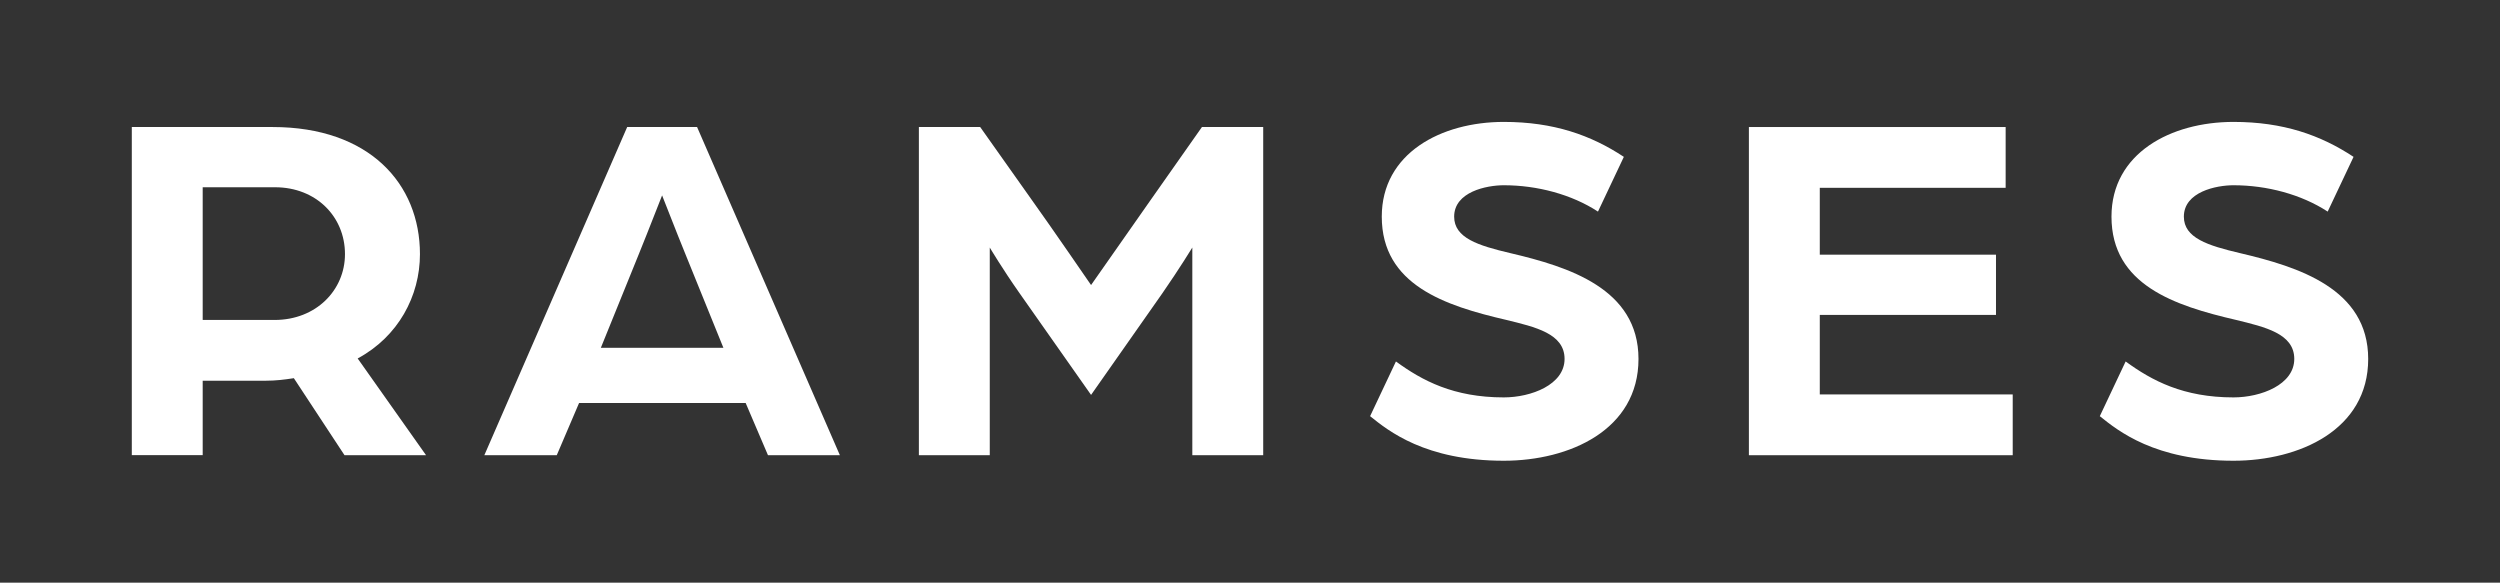
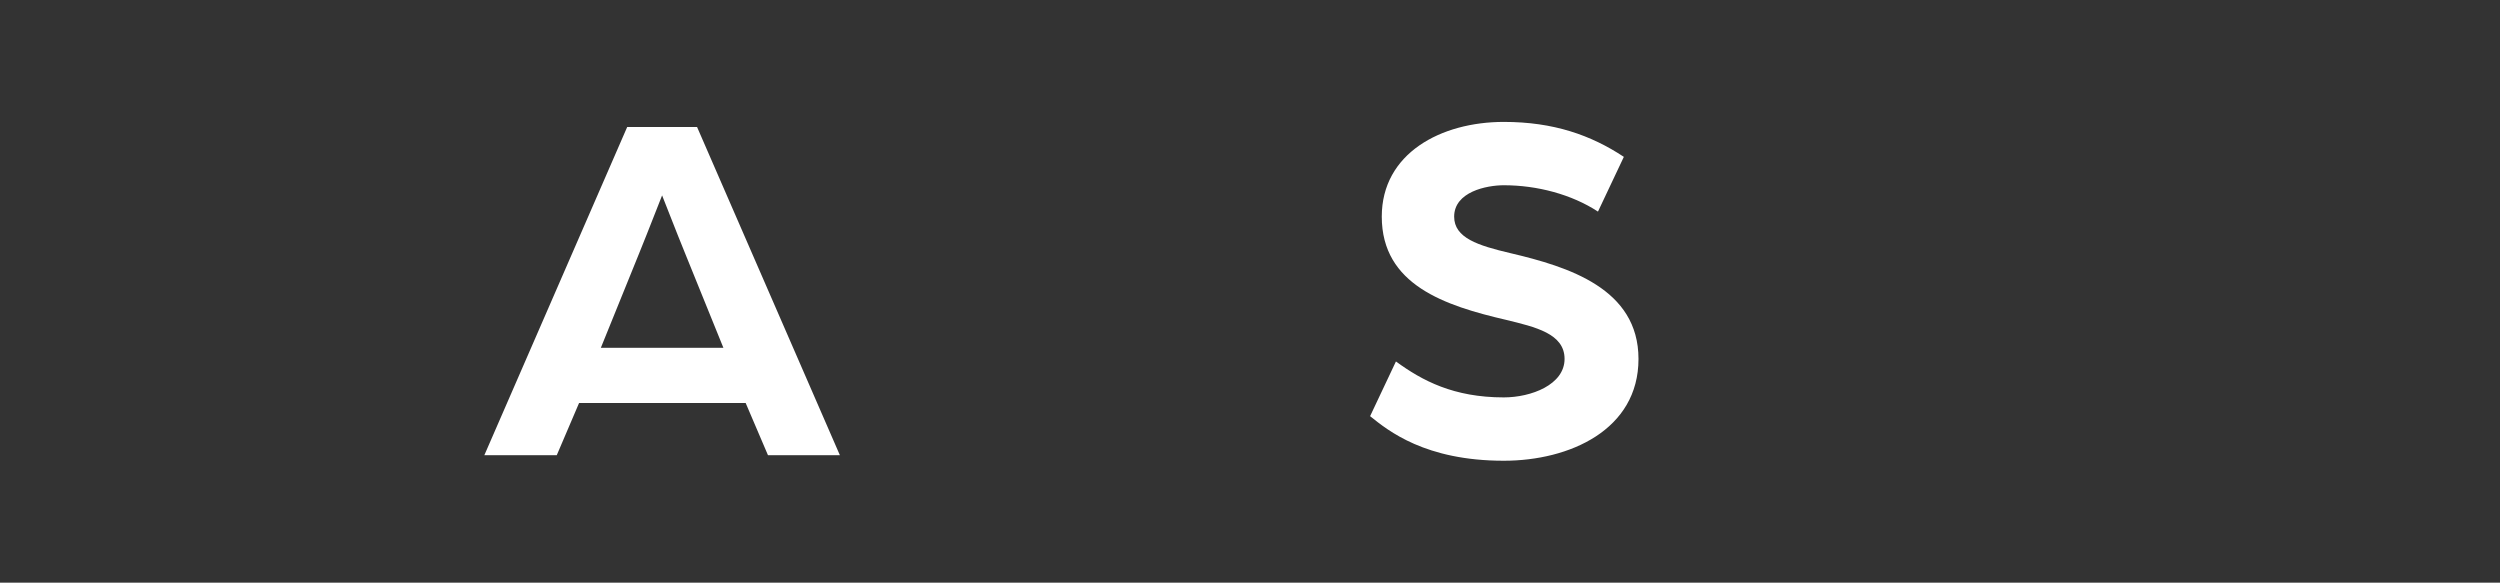
<svg xmlns="http://www.w3.org/2000/svg" version="1.1" id="Layer_1" x="0px" y="0px" viewBox="0 0 732.52 170.73" style="enable-background:new 0 0 732.52 170.73;" xml:space="preserve">
  <rect x="0" y="0" width="732.52" height="170.73" fill="#333333" stroke="none" />
  <style type="text/css">
	.st0{fill:#FFFFFF;}
</style>
-   <path class="st0" d="M38.62,37.22h41.25c28.34,0,43.18,16.62,43.18,37.24c0,12.31-6.38,24.18-18.25,30.57l20.03,28.34h-23.89  L86.1,110.81c-2.82,0.44-5.34,0.74-8.16,0.74H59.39v21.81H38.62V37.22z M80.46,93.75c12.17,0,20.62-8.75,20.62-19.29  c0-10.98-8.46-19.59-20.48-19.59H59.39v38.88H80.46z" />
  <path class="st0" d="M183.77,37.22h20.48l41.84,96.15h-21.07l-6.53-15.28h-48.82l-6.53,15.28h-21.22L183.77,37.22z M211.96,101.91  l-11.13-27.45c-2.97-7.27-6.68-16.92-6.83-17.21c-0.15,0.3-3.86,9.94-6.82,17.21l-11.13,27.45H211.96z" />
-   <path class="st0" d="M269.25,37.22h17.95l15.13,21.37c5.64,7.86,17.36,24.93,17.36,24.93s11.87-16.92,17.36-24.78l15.13-21.52h17.95  v96.15h-20.77V72.53c0,0-3.71,6.08-8.75,13.36l-20.92,29.82l-21.07-29.97c-4.9-6.97-8.61-13.21-8.61-13.21v60.84h-20.77V37.22z" />
  <path class="st0" d="M401.45,121.94l7.57-16.03c7.72,5.64,16.92,10.53,31.6,10.53c8.01,0,17.81-3.71,17.81-11.28  c0-7.42-8.61-9.35-17.06-11.42c-17.95-4.16-36.5-10.24-36.5-30.27c0-18.55,17.36-27.75,35.76-27.75c14.54,0,25.52,3.86,35.17,10.24  L468.22,62c-7.71-5.04-17.8-7.72-27.6-7.72c-5.04,0-14.54,1.93-14.54,9.2c0,6.23,6.97,8.46,16.47,10.69  c17.06,4.01,37.54,10.39,37.54,31.01c0,20.77-20.18,29.82-39.47,29.82C417.62,135,406.79,126.24,401.45,121.94z" />
-   <path class="st0" d="M512.44,37.22h75.23v17.81h-54.46v19.59h51.63v17.65h-51.63v23.3h56.53v17.81h-77.3V37.22z" />
-   <path class="st0" d="M615.26,121.94l7.57-16.03c7.72,5.64,16.92,10.53,31.6,10.53c8.01,0,17.81-3.71,17.81-11.28  c0-7.42-8.61-9.35-17.06-11.42c-17.95-4.16-36.5-10.24-36.5-30.27c0-18.55,17.36-27.75,35.76-27.75c14.54,0,25.52,3.86,35.17,10.24  L682.03,62c-7.71-5.04-17.8-7.72-27.6-7.72c-5.04,0-14.54,1.93-14.54,9.2c0,6.23,6.97,8.46,16.47,10.69  c17.06,4.01,37.54,10.39,37.54,31.01c0,20.77-20.18,29.82-39.47,29.82C631.43,135,620.6,126.24,615.26,121.94z" />
</svg>